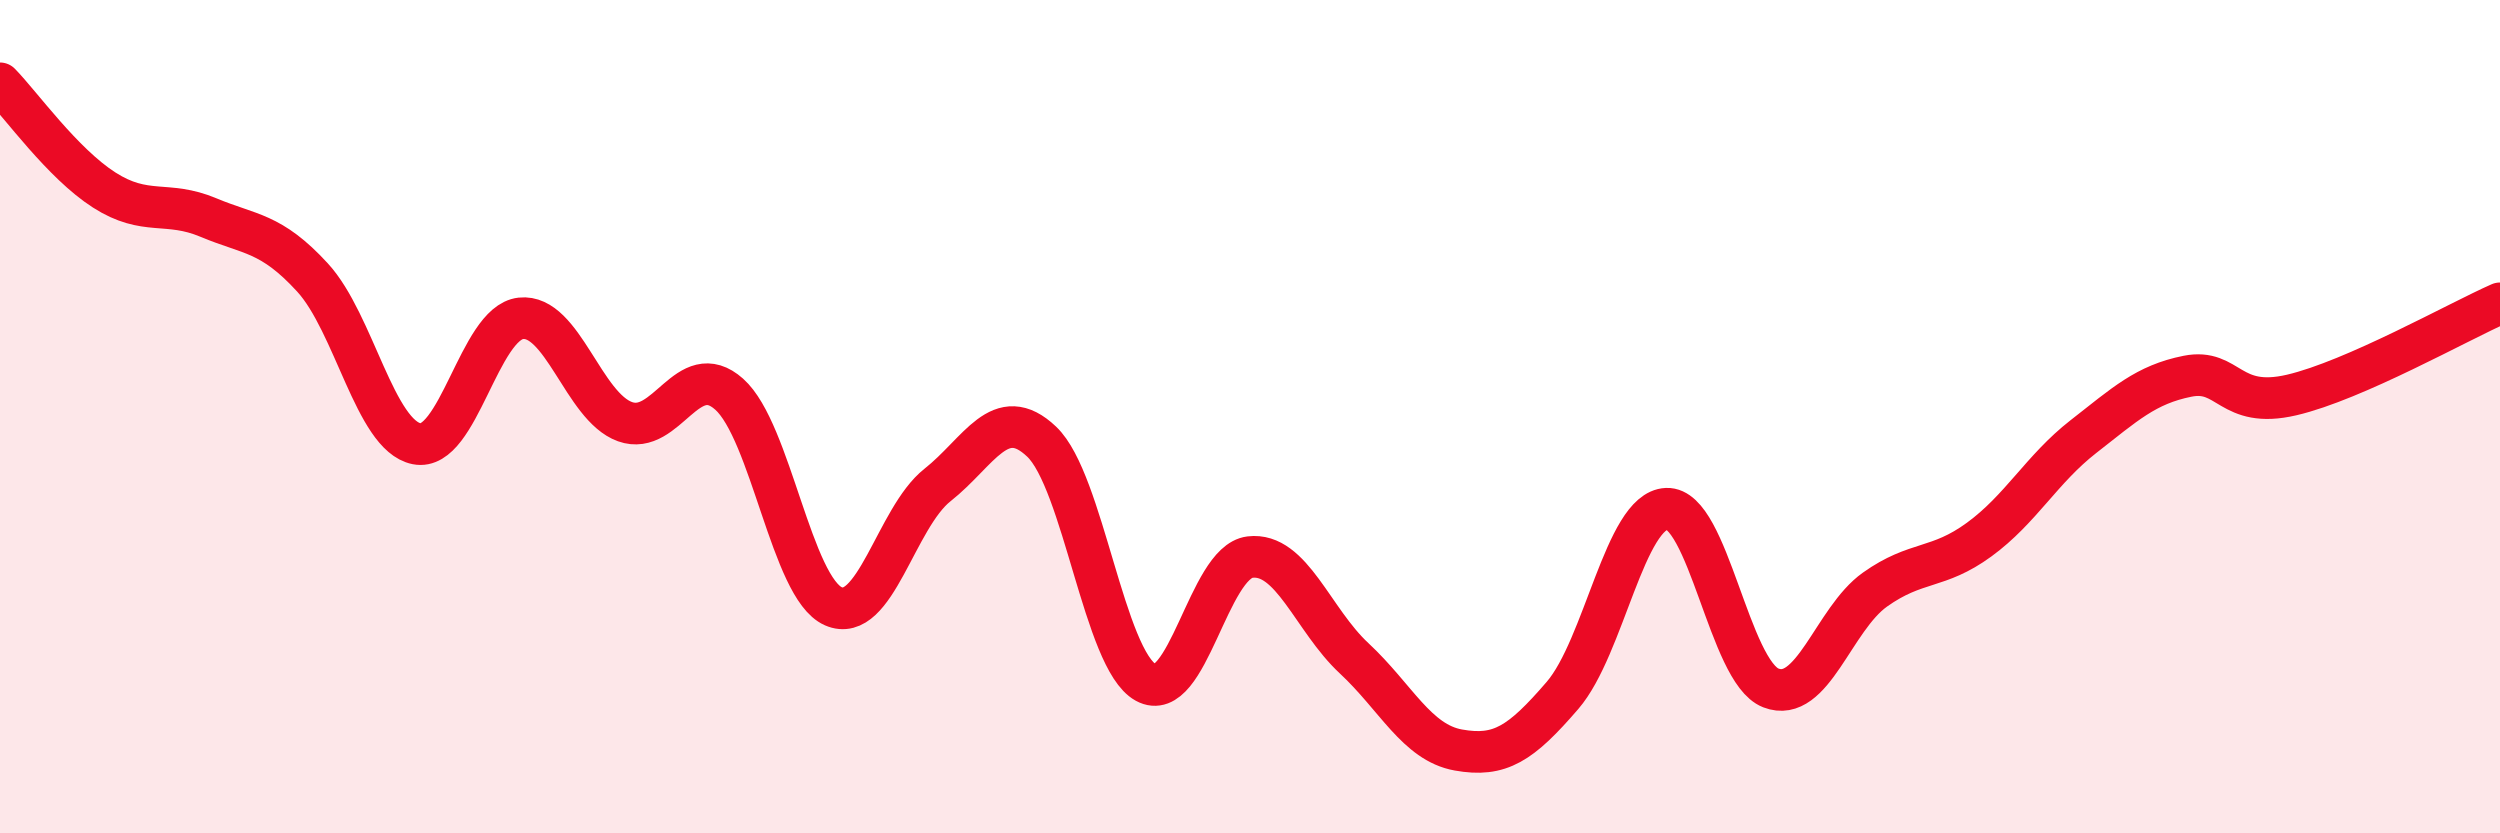
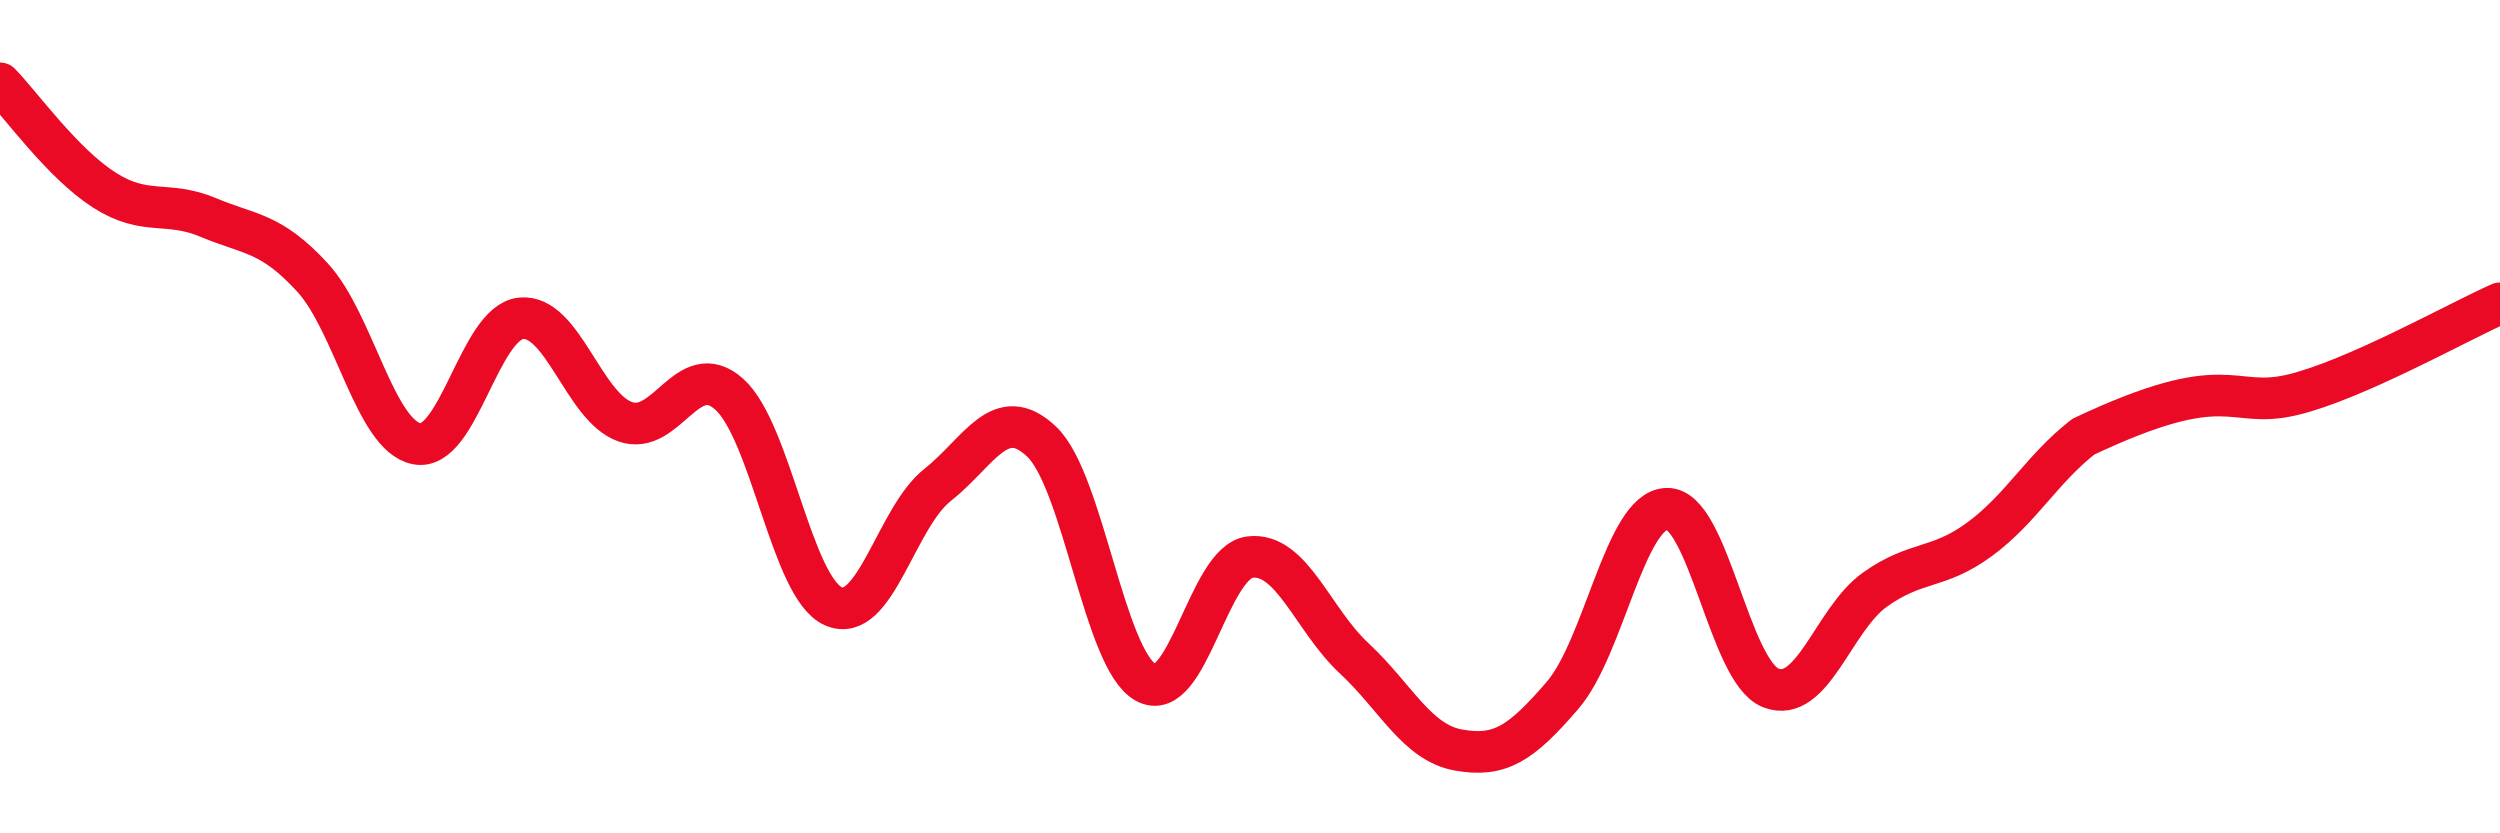
<svg xmlns="http://www.w3.org/2000/svg" width="60" height="20" viewBox="0 0 60 20">
-   <path d="M 0,2 C 0.5,2.51 1.5,3.92 2.5,4.56 C 3.5,5.2 4,4.8 5,5.22 C 6,5.64 6.5,5.57 7.5,6.66 C 8.5,7.75 9,10.45 10,10.65 C 11,10.85 11.5,7.75 12.5,7.64 C 13.5,7.53 14,9.76 15,10.12 C 16,10.48 16.5,8.57 17.5,9.46 C 18.5,10.35 19,14.11 20,14.55 C 21,14.99 21.5,12.43 22.5,11.64 C 23.5,10.85 24,9.65 25,10.6 C 26,11.55 26.5,15.83 27.5,16.38 C 28.5,16.93 29,13.49 30,13.37 C 31,13.25 31.5,14.87 32.5,15.8 C 33.5,16.73 34,17.82 35,18 C 36,18.18 36.5,17.85 37.5,16.69 C 38.5,15.53 39,12.25 40,12.21 C 41,12.17 41.5,16.12 42.5,16.51 C 43.5,16.9 44,14.86 45,14.15 C 46,13.44 46.5,13.68 47.5,12.95 C 48.5,12.22 49,11.26 50,10.48 C 51,9.7 51.5,9.23 52.5,9.03 C 53.5,8.83 53.5,9.83 55,9.48 C 56.5,9.13 59,7.72 60,7.28L60 20L0 20Z" fill="#EB0A25" opacity="0.1" stroke-linecap="round" stroke-linejoin="round" />
-   <path d="M 0,2 C 0.5,2.51 1.5,3.92 2.5,4.56 C 3.5,5.2 4,4.8 5,5.22 C 6,5.64 6.5,5.57 7.5,6.66 C 8.5,7.75 9,10.45 10,10.65 C 11,10.85 11.5,7.75 12.5,7.64 C 13.5,7.53 14,9.76 15,10.12 C 16,10.48 16.5,8.57 17.5,9.46 C 18.5,10.35 19,14.11 20,14.55 C 21,14.99 21.5,12.43 22.5,11.64 C 23.5,10.85 24,9.65 25,10.6 C 26,11.55 26.5,15.83 27.5,16.38 C 28.5,16.93 29,13.49 30,13.37 C 31,13.25 31.5,14.87 32.5,15.8 C 33.5,16.73 34,17.82 35,18 C 36,18.18 36.5,17.85 37.5,16.69 C 38.5,15.53 39,12.25 40,12.21 C 41,12.17 41.5,16.12 42.5,16.51 C 43.5,16.9 44,14.86 45,14.15 C 46,13.44 46.5,13.68 47.5,12.95 C 48.5,12.22 49,11.26 50,10.48 C 51,9.7 51.5,9.23 52.5,9.03 C 53.5,8.83 53.5,9.83 55,9.48 C 56.5,9.13 59,7.72 60,7.28" stroke="#EB0A25" stroke-width="1" fill="none" stroke-linecap="round" stroke-linejoin="round" />
+   <path d="M 0,2 C 0.5,2.51 1.5,3.92 2.5,4.56 C 3.5,5.2 4,4.8 5,5.22 C 6,5.64 6.5,5.57 7.5,6.66 C 8.5,7.75 9,10.45 10,10.65 C 11,10.85 11.5,7.75 12.5,7.64 C 13.5,7.53 14,9.76 15,10.12 C 16,10.48 16.5,8.57 17.5,9.46 C 18.5,10.35 19,14.11 20,14.55 C 21,14.99 21.5,12.43 22.5,11.64 C 23.5,10.85 24,9.65 25,10.6 C 26,11.55 26.5,15.83 27.5,16.38 C 28.5,16.93 29,13.49 30,13.37 C 31,13.25 31.5,14.87 32.5,15.8 C 33.5,16.73 34,17.82 35,18 C 36,18.18 36.5,17.85 37.5,16.69 C 38.5,15.53 39,12.25 40,12.21 C 41,12.17 41.5,16.12 42.5,16.51 C 43.5,16.9 44,14.86 45,14.15 C 46,13.44 46.5,13.68 47.5,12.95 C 48.5,12.22 49,11.26 50,10.48 C 53.5,8.83 53.5,9.83 55,9.48 C 56.5,9.13 59,7.72 60,7.28" stroke="#EB0A25" stroke-width="1" fill="none" stroke-linecap="round" stroke-linejoin="round" />
</svg>